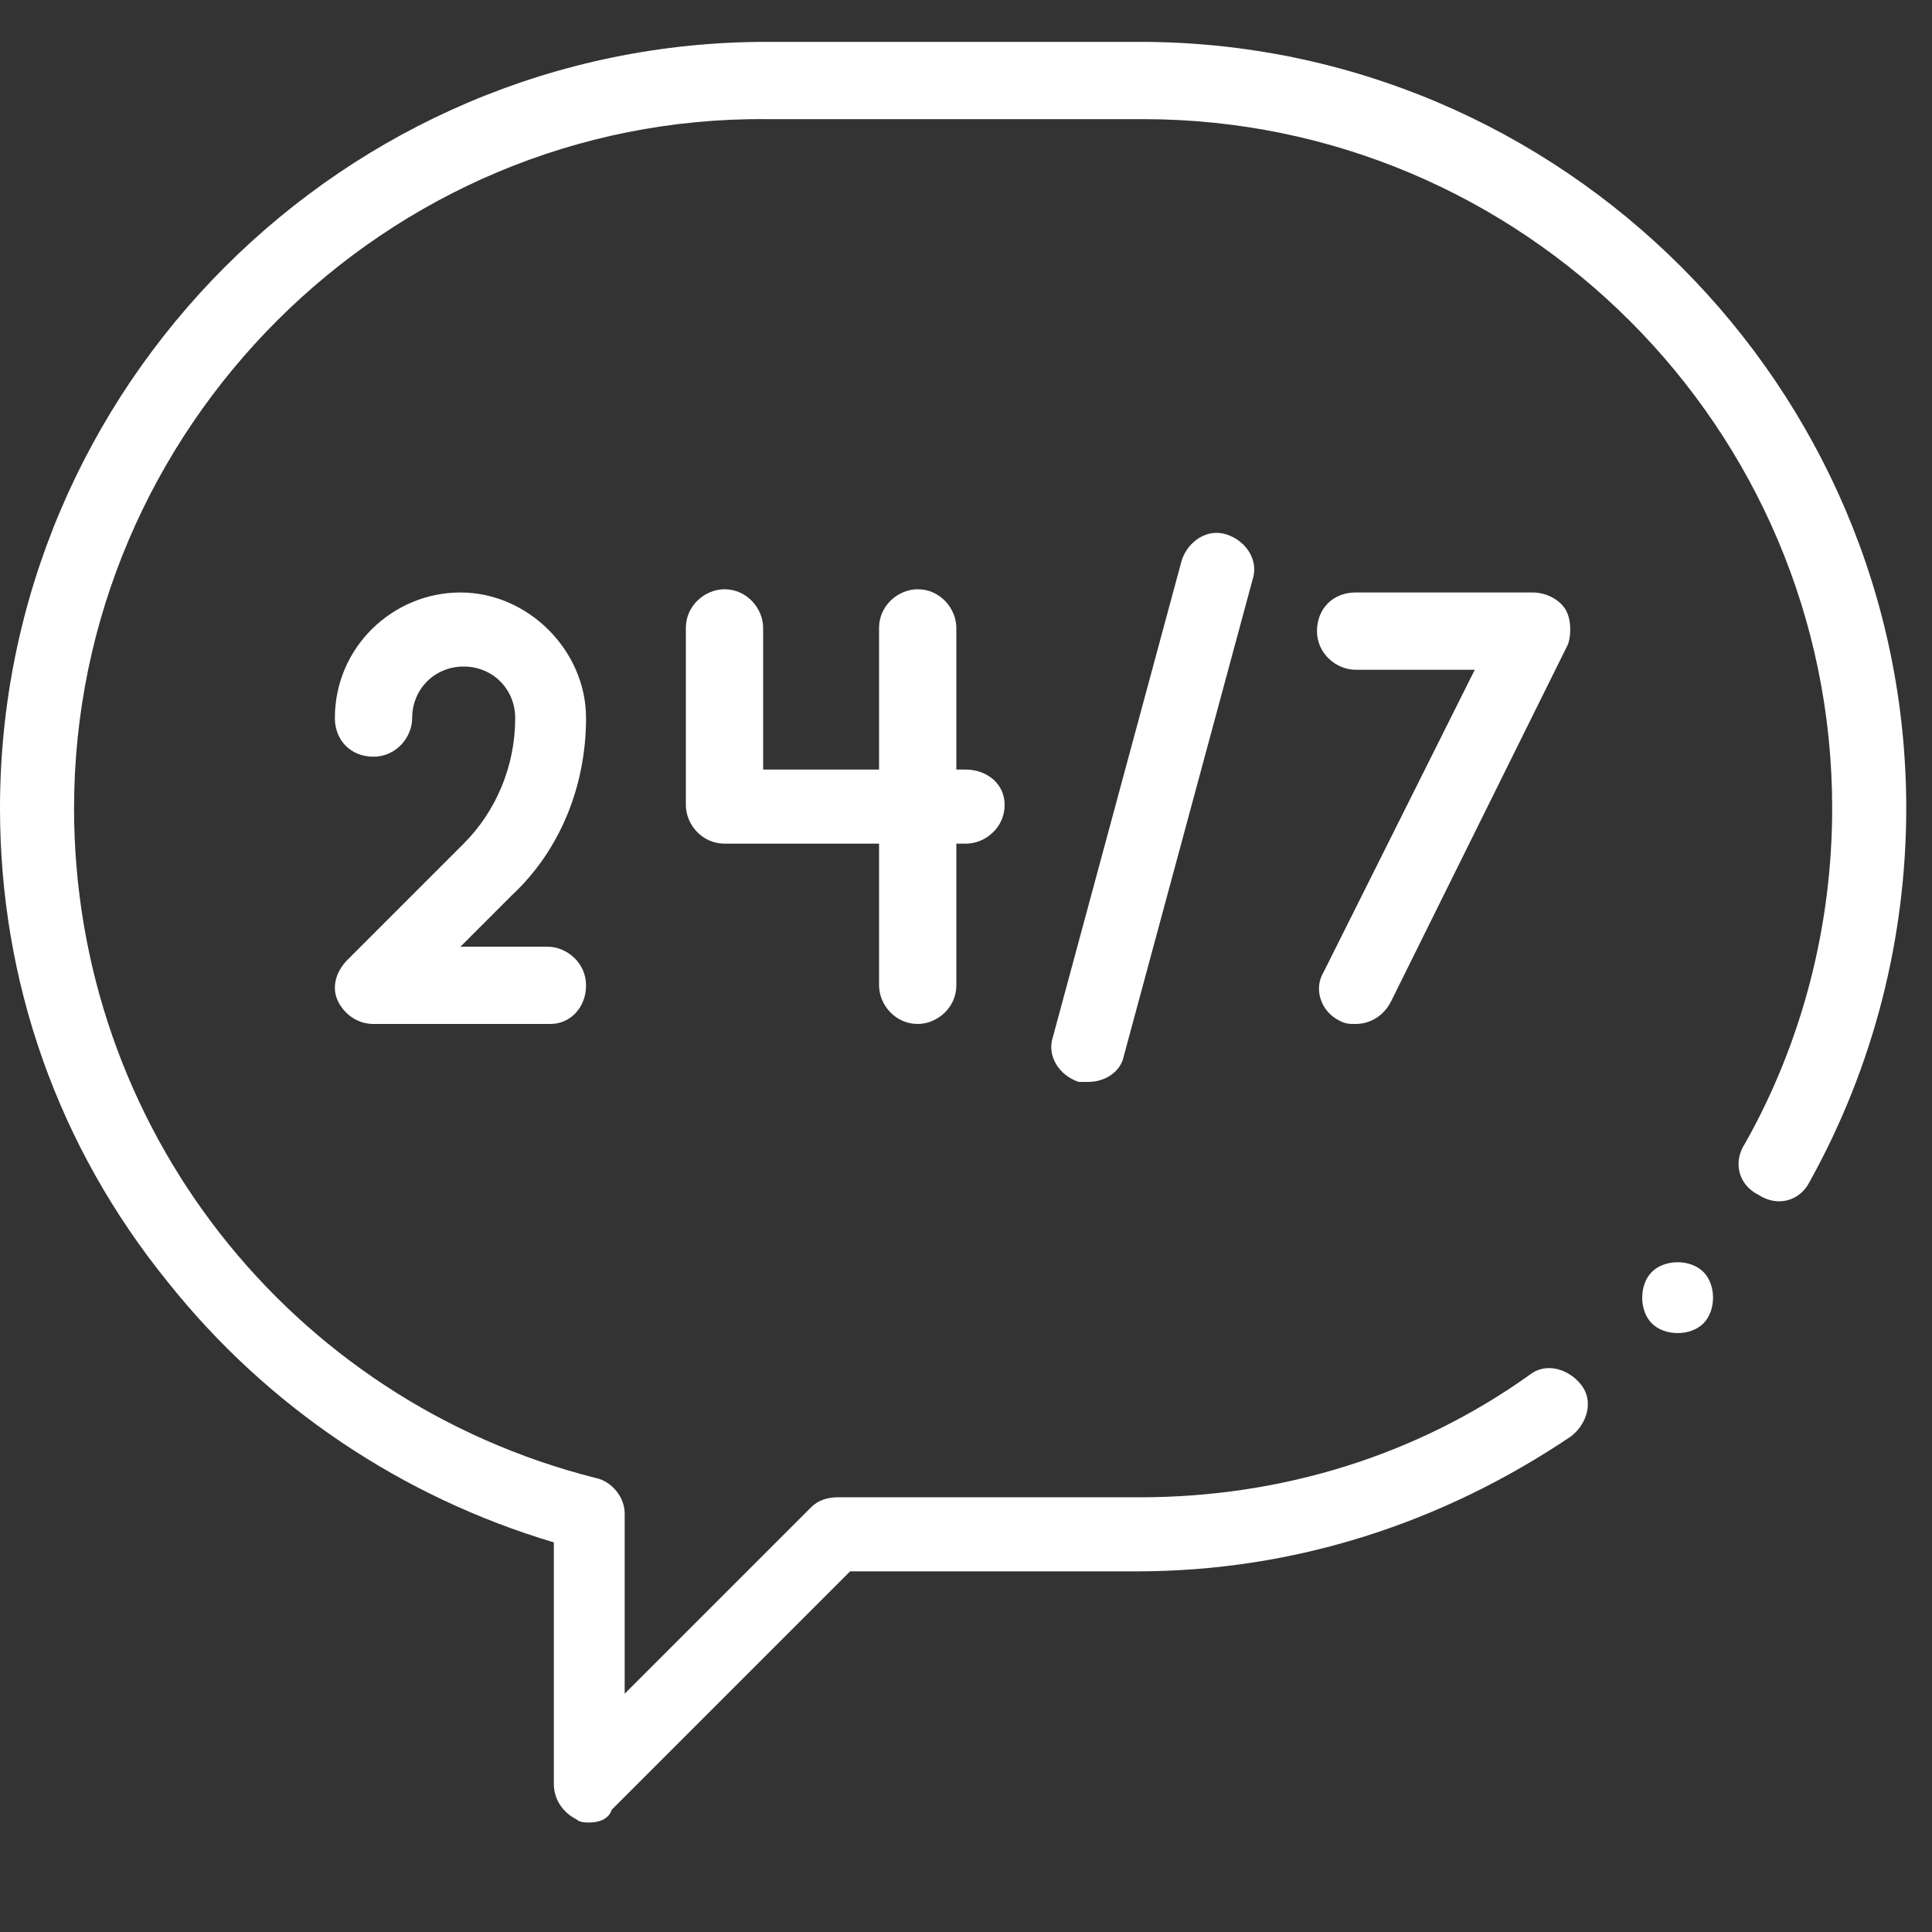
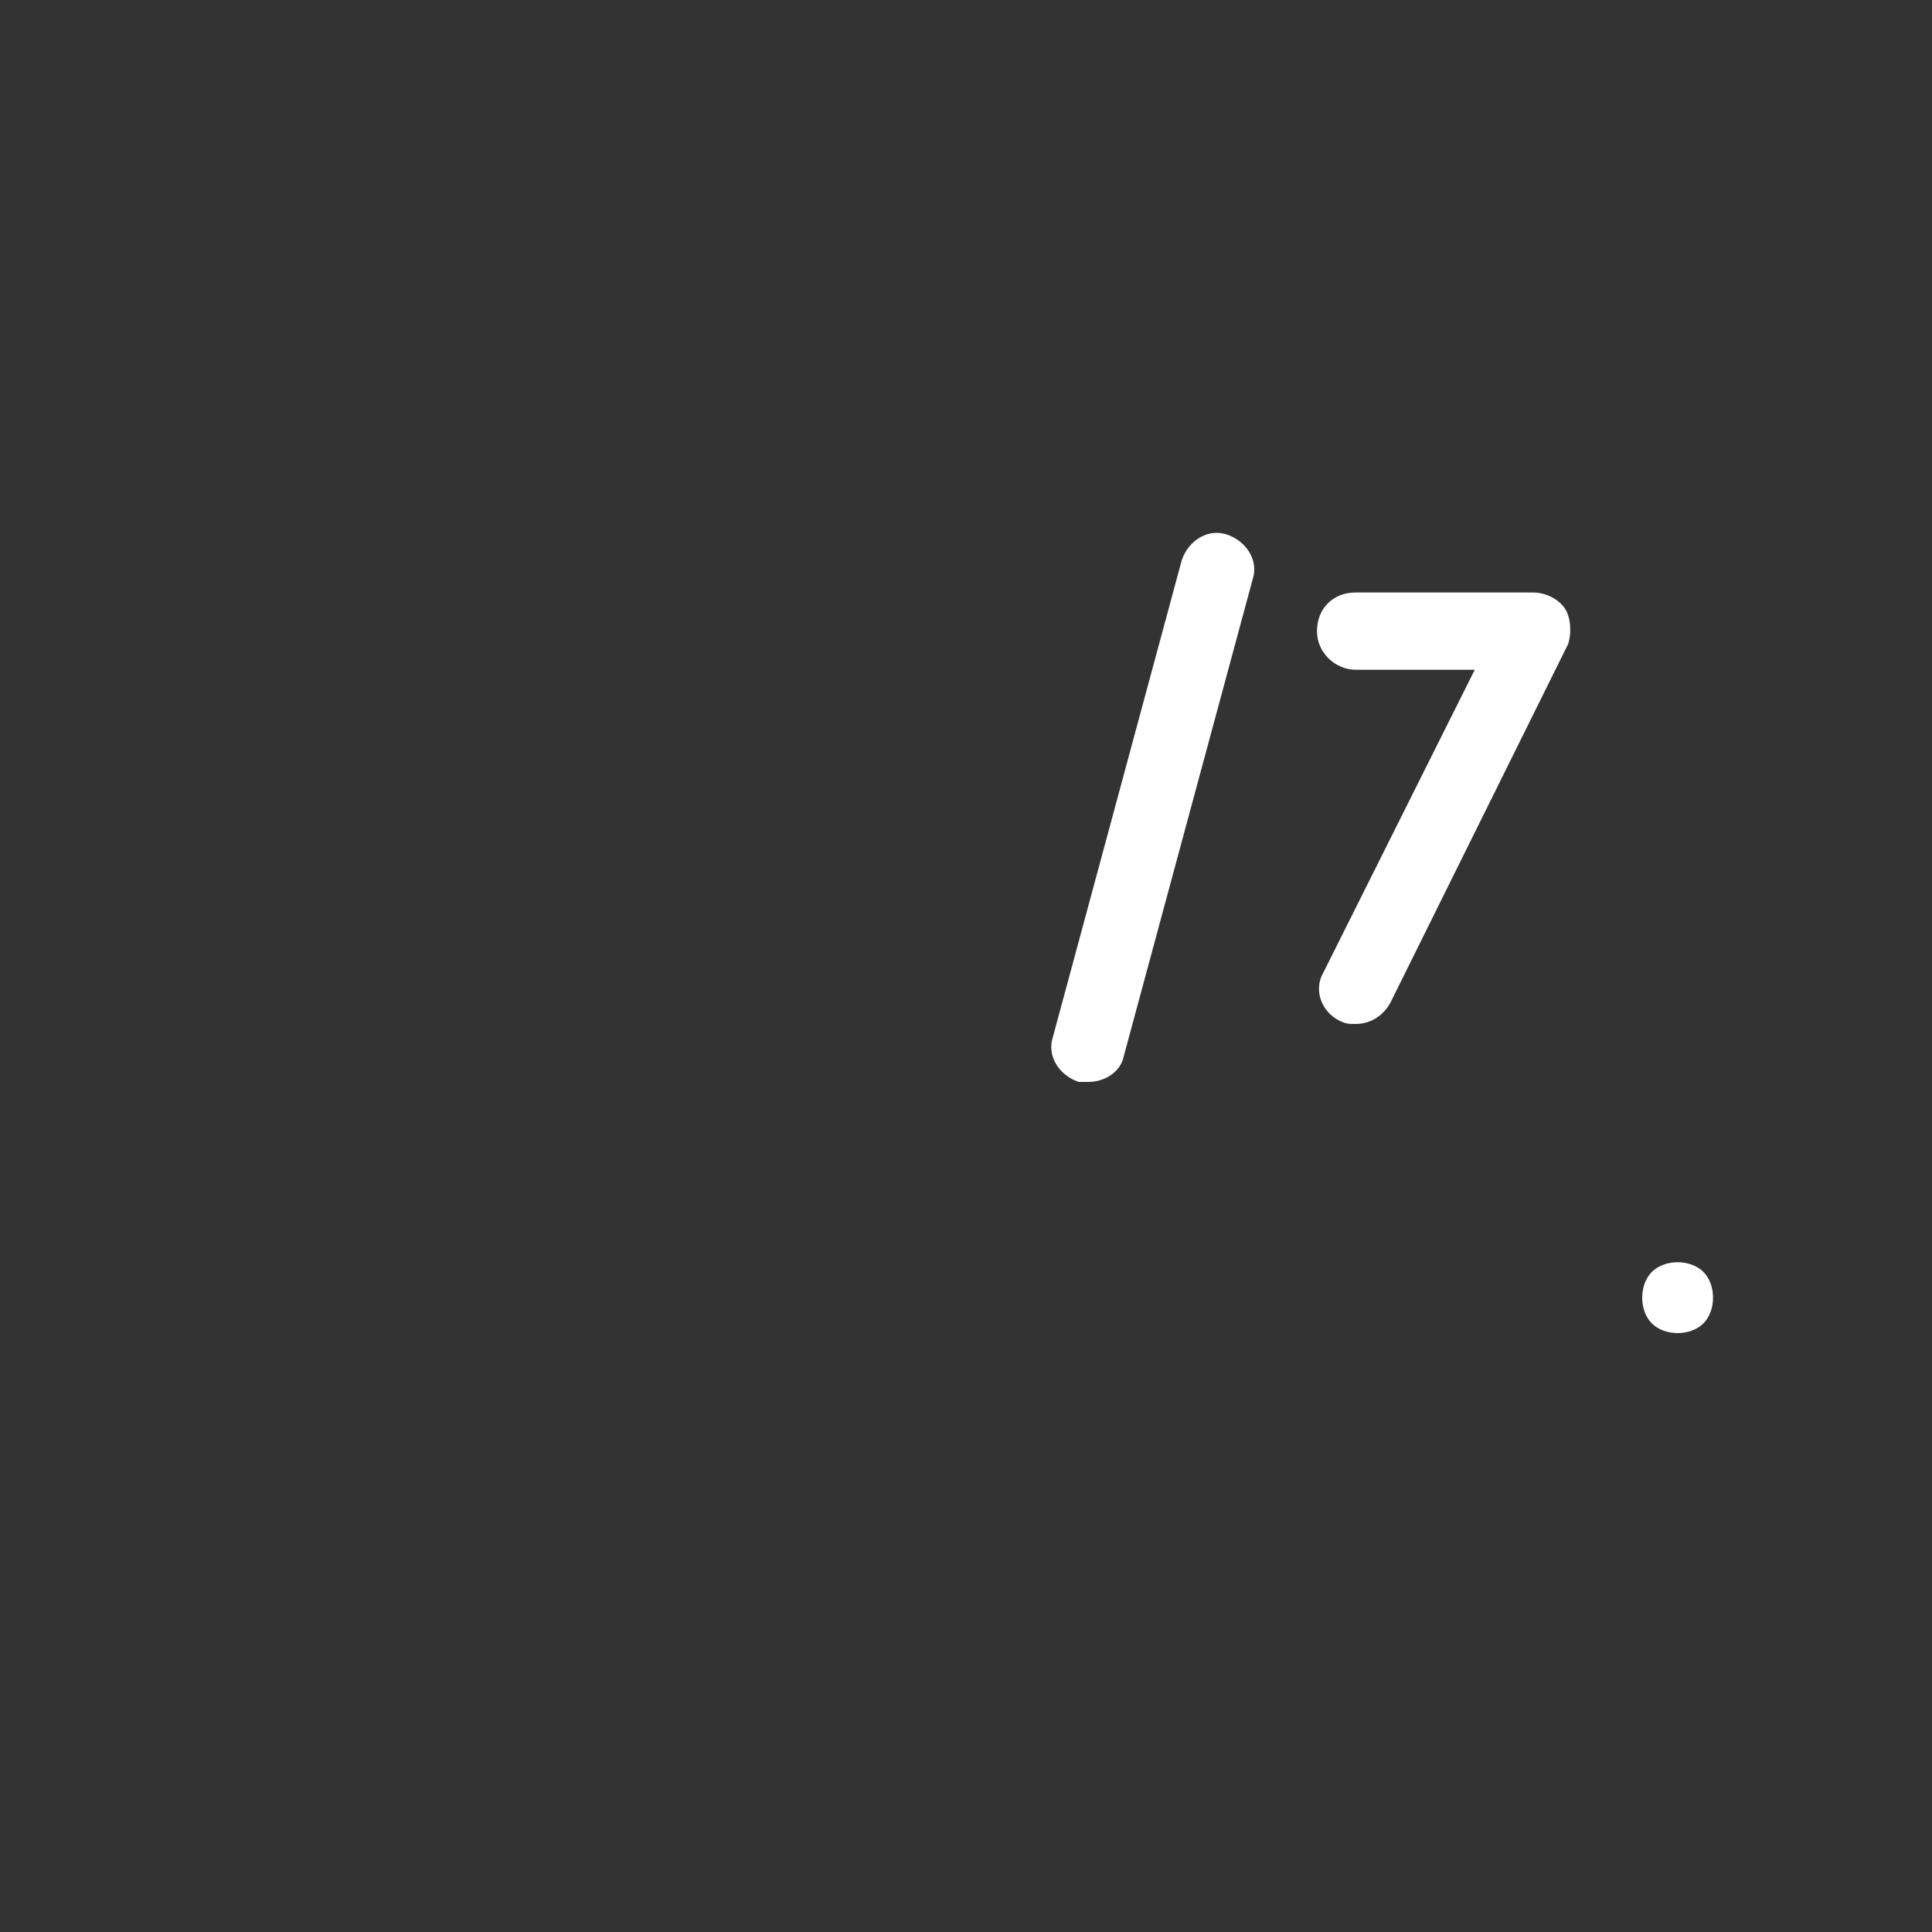
<svg xmlns="http://www.w3.org/2000/svg" version="1.1" id="Layer_1" x="0px" y="0px" viewBox="0 0 60 60" style="enable-background:new 0 0 60 60;" xml:space="preserve">
  <rect x="0" y="0" width="60" height="60" fill="#333333" stroke="none" />
  <style type="text/css">
	.st0{fill:#FFFFFF;}
</style>
  <g>
-     <path id="XMLID_208_" class="st0" d="M18.3,56.6c-0.1,0-0.3,0-0.4-0.1c-0.4-0.2-0.7-0.6-0.7-1.1v-7.5c-4.7-1.4-8.9-4.2-12-8.1   C1.8,35.6,0,30.5,0,25.1C0,12,10.7,1.3,23.8,1.3h11.6c13.1,0,23.8,10.7,23.8,23.8c0,4-1,8-3,11.6c-0.3,0.6-1,0.8-1.6,0.4   c-0.6-0.3-0.8-1-0.4-1.6c1.8-3.2,2.7-6.8,2.7-10.4c0-11.8-9.6-21.4-21.4-21.4H23.8C12,3.6,2.3,13.3,2.3,25.1   c0,9.9,6.7,18.4,16.2,20.8c0.5,0.1,0.9,0.6,0.9,1.1v5.6l5.8-5.8c0.2-0.2,0.5-0.3,0.8-0.3h9.4c4.4,0,8.6-1.3,12.1-3.8   c0.5-0.4,1.2-0.2,1.6,0.3c0.4,0.5,0.2,1.2-0.3,1.6c-4,2.7-8.6,4.2-13.5,4.2h-8.9l-7.4,7.4C18.9,56.5,18.6,56.6,18.3,56.6L18.3,56.6   z" />
    <path id="XMLID_207_" class="st0" d="M52.1,41.4c-0.3,0-0.6-0.1-0.8-0.3S51,40.6,51,40.3s0.1-0.6,0.3-0.8s0.5-0.3,0.8-0.3   s0.6,0.1,0.8,0.3s0.3,0.5,0.3,0.8s-0.1,0.6-0.3,0.8C52.7,41.3,52.4,41.4,52.1,41.4z" />
-     <path id="XMLID_223_" class="st0" d="M30,23.9h-0.3v-4.4c0-0.6-0.5-1.2-1.2-1.2c-0.6,0-1.2,0.5-1.2,1.2v4.4h-3.6v-4.4   c0-0.6-0.5-1.2-1.2-1.2c-0.6,0-1.2,0.5-1.2,1.2v5.5c0,0.6,0.5,1.2,1.2,1.2h4.8v4.4c0,0.6,0.5,1.2,1.2,1.2c0.6,0,1.2-0.5,1.2-1.2   v-4.4H30c0.6,0,1.2-0.5,1.2-1.2S30.6,23.9,30,23.9z" />
-     <path id="XMLID_204_" class="st0" d="M17.1,31.8h-5.5c-0.5,0-0.9-0.3-1.1-0.7s-0.1-0.9,0.3-1.3l3.6-3.6c1-1,1.6-2.4,1.6-3.9   c0-0.9-0.7-1.6-1.6-1.6s-1.6,0.7-1.6,1.6c0,0.6-0.5,1.2-1.2,1.2s-1.2-0.5-1.2-1.2c0-2.2,1.8-3.9,3.9-3.9s3.9,1.8,3.9,3.9   c0,2.1-0.8,4.1-2.3,5.5l-1.6,1.6h2.7c0.6,0,1.2,0.5,1.2,1.2S17.7,31.8,17.1,31.8L17.1,31.8z" />
    <path id="XMLID_203_" class="st0" d="M42.1,31.8c-0.2,0-0.3,0-0.5-0.1c-0.6-0.3-0.8-1-0.5-1.5l4.7-9.4h-3.7c-0.6,0-1.2-0.5-1.2-1.2   s0.5-1.2,1.2-1.2h5.5c0.4,0,0.8,0.2,1,0.5c0.2,0.3,0.2,0.8,0.1,1.1l-5.5,11.1C43,31.5,42.6,31.8,42.1,31.8L42.1,31.8z" />
    <path id="XMLID_202_" class="st0" d="M33.8,33.6c-0.1,0-0.2,0-0.3,0c-0.6-0.2-1-0.8-0.8-1.4l4-14.8c0.2-0.6,0.8-1,1.4-0.8   c0.6,0.2,1,0.8,0.8,1.4l-4,14.8C34.8,33.3,34.3,33.6,33.8,33.6L33.8,33.6z" />
  </g>
</svg>